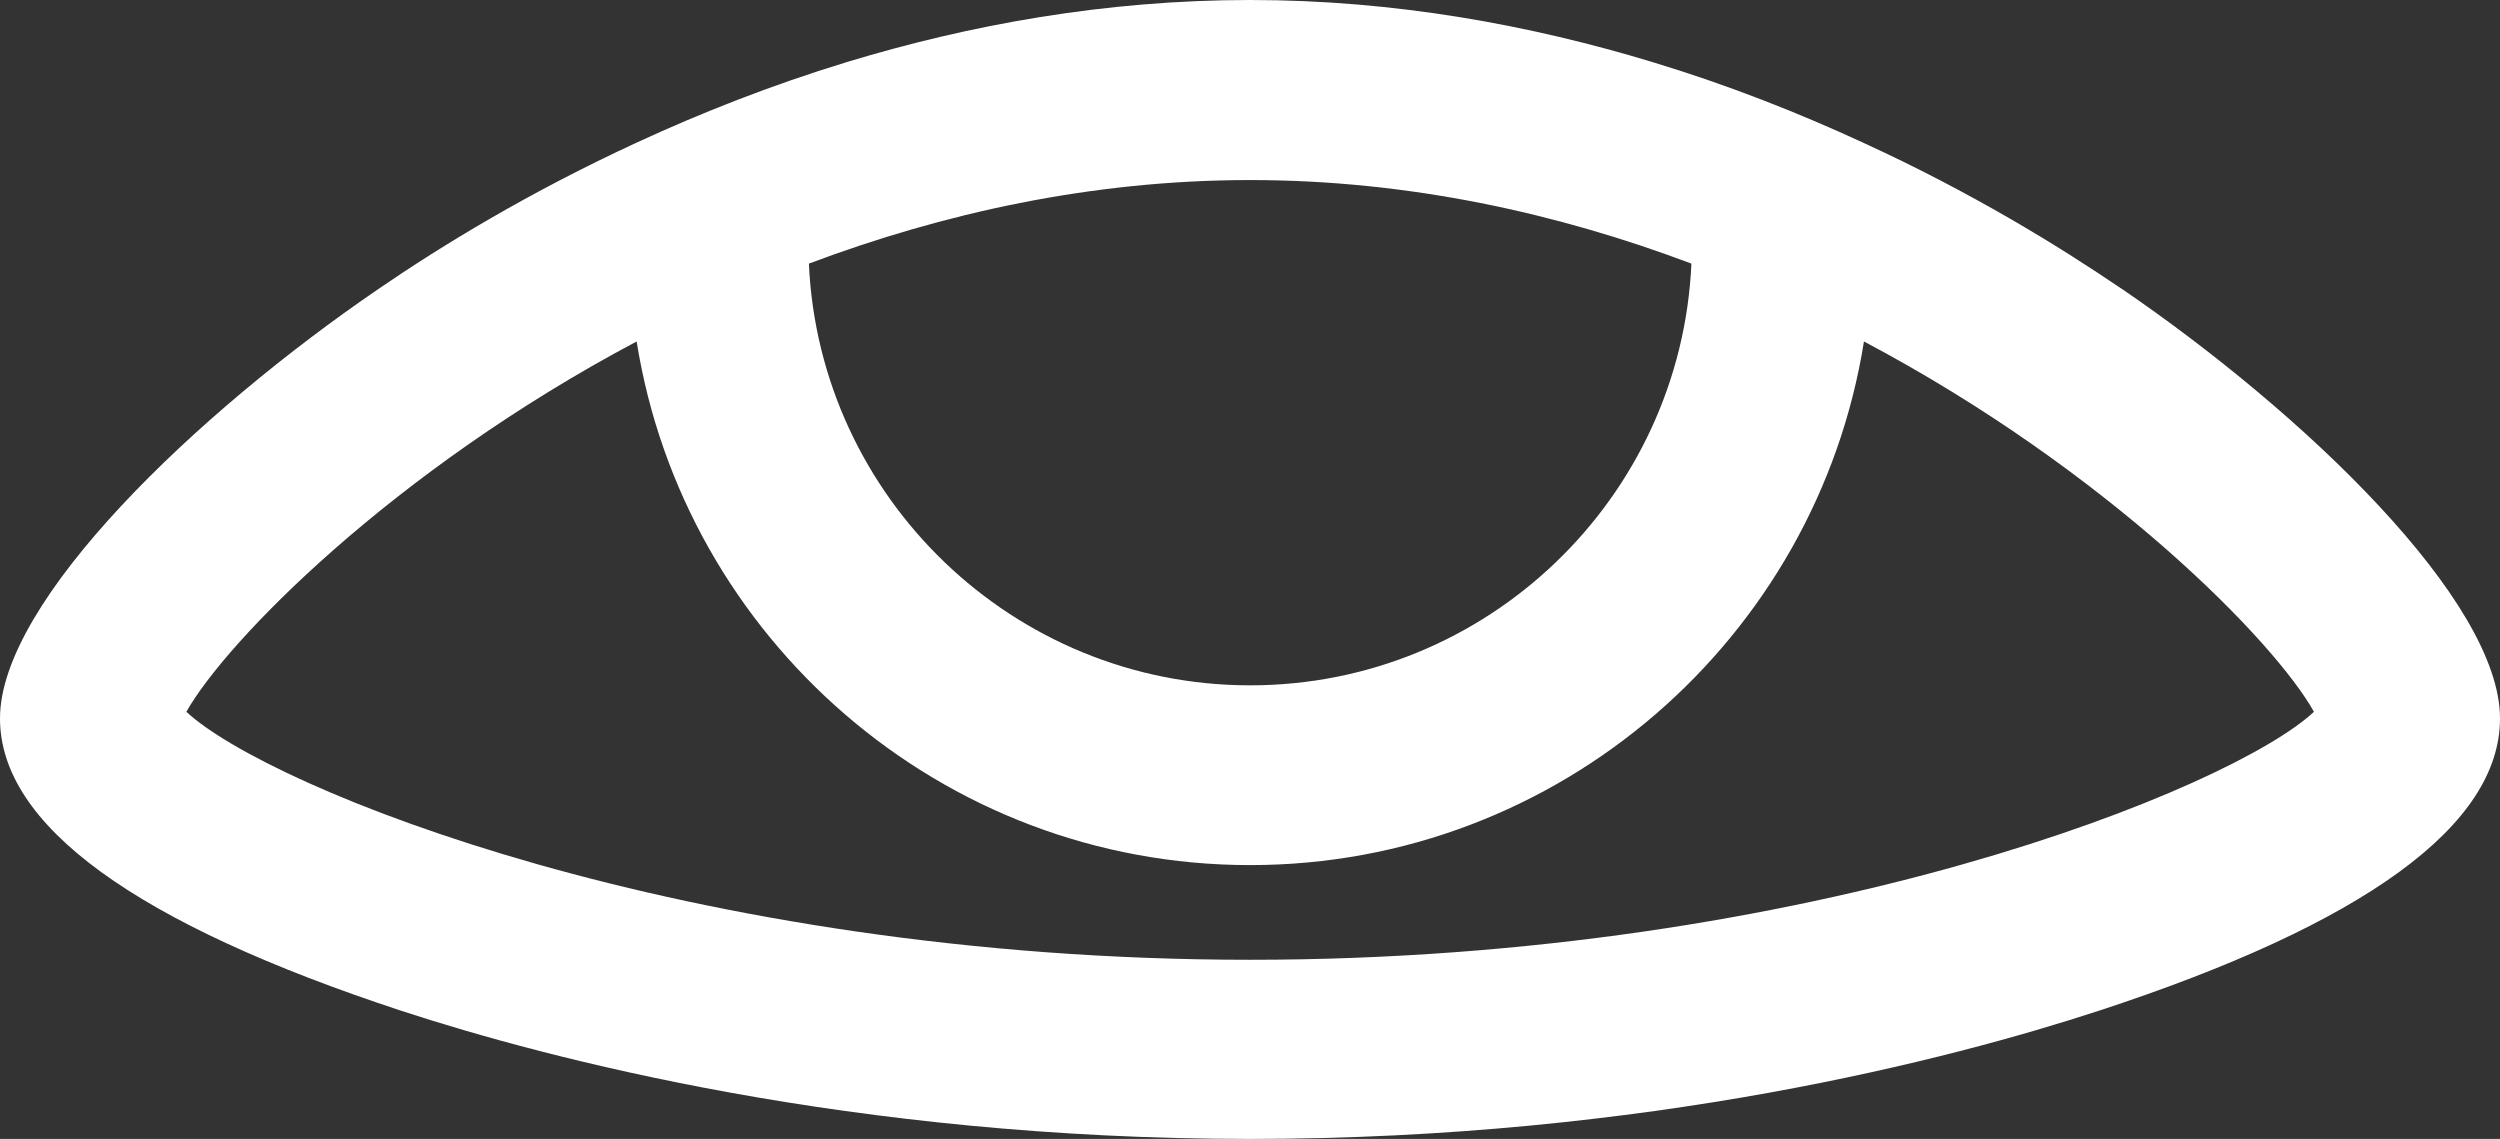
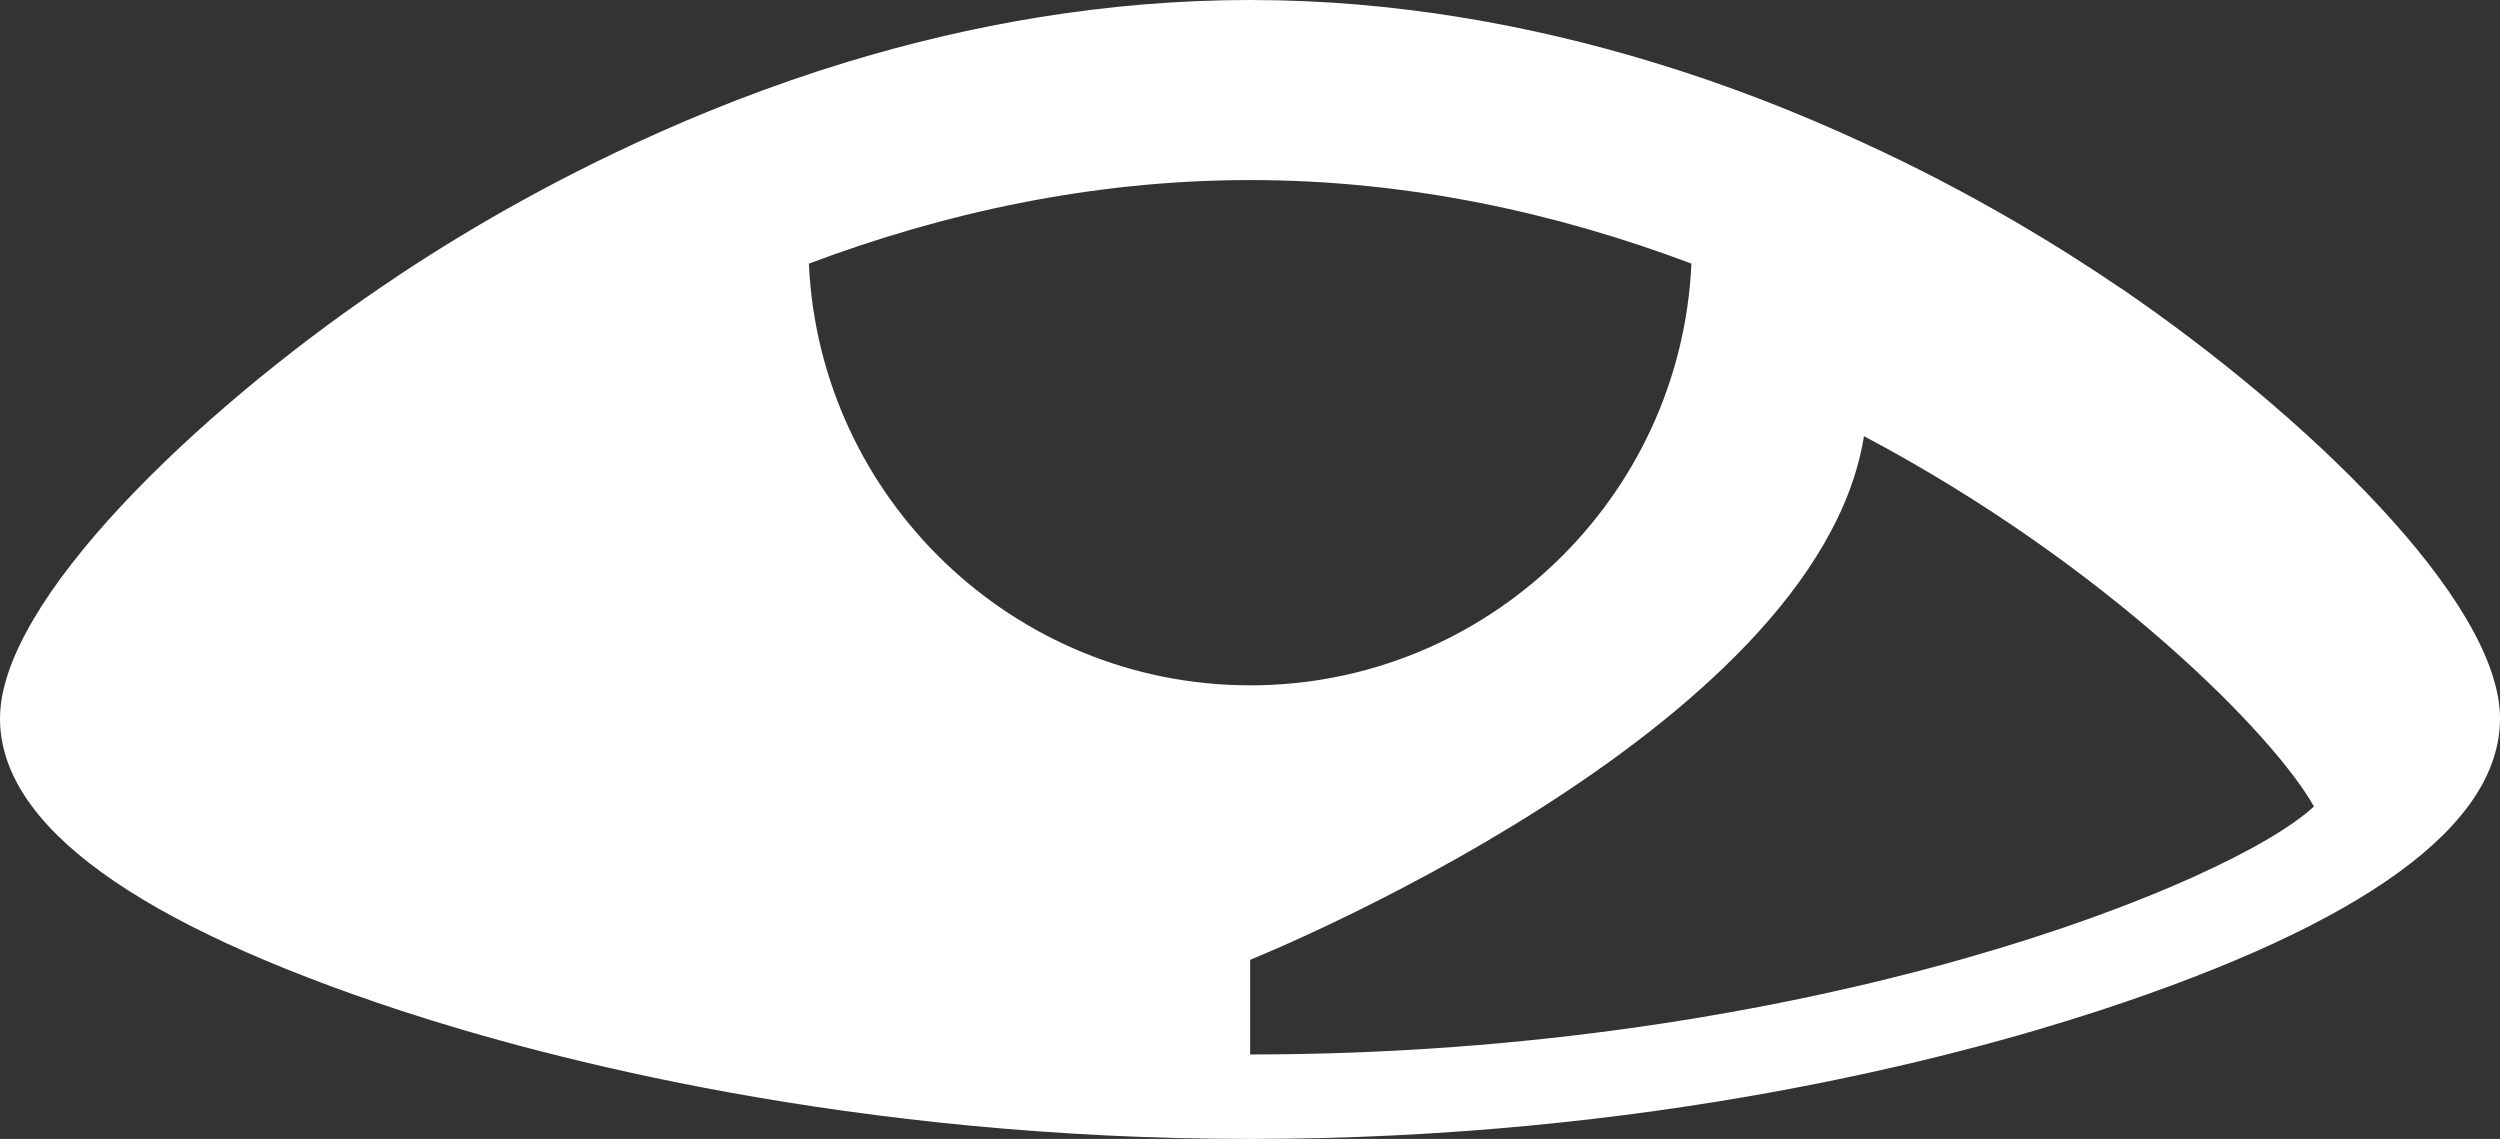
<svg xmlns="http://www.w3.org/2000/svg" id="Layer_1" data-name="Layer 1" viewBox="0 0 83.17 37.89">
  <rect x="0" y="0" width="83.17" height="37.89" fill="#333333" stroke="none" />
  <defs>
    <style>
      .cls-1 {
        fill: #ffffff;
      }
    </style>
  </defs>
-   <path class="cls-1" d="M70.57,9.6c-2.07-1.41-5-3.21-8.58-4.85-2.12-.98-4.46-1.91-7-2.68-4.05-1.23-8.57-2.07-13.4-2.07s-9.35,.83-13.4,2.06c-2.53,.77-4.88,1.7-7,2.68-3.58,1.65-6.51,3.44-8.58,4.86C6.54,13.74,0,19.99,0,23.9c0,3.55,4.5,6.82,13.36,9.73,4.86,1.59,14.99,4.26,28.22,4.26s23.37-2.67,28.23-4.26c8.87-2.9,13.36-6.18,13.36-9.73,0-3.92-6.54-10.17-12.61-14.31h.01Zm-28.98-3.61c5.29,0,10.25,1.11,14.68,2.78-.35,7.8-6.8,14.03-14.68,14.03s-14.33-6.24-14.68-14.03c4.44-1.67,9.39-2.78,14.68-2.78Zm0,25.94c-18.76,0-32.69-5.73-35.39-8.25,1.31-2.33,6.85-8.01,14.98-12.32,1.57,9.86,10.12,17.42,20.41,17.42s18.85-7.56,20.42-17.42c8.12,4.3,13.67,9.99,14.97,12.32-2.69,2.52-16.63,8.25-35.39,8.25Z" />
+   <path class="cls-1" d="M70.57,9.6c-2.07-1.41-5-3.21-8.58-4.85-2.12-.98-4.46-1.91-7-2.68-4.05-1.23-8.57-2.07-13.4-2.07s-9.35,.83-13.4,2.06c-2.53,.77-4.88,1.7-7,2.68-3.58,1.65-6.51,3.44-8.58,4.86C6.54,13.74,0,19.99,0,23.9c0,3.55,4.5,6.82,13.36,9.73,4.86,1.59,14.99,4.26,28.22,4.26s23.37-2.67,28.23-4.26c8.87-2.9,13.36-6.18,13.36-9.73,0-3.92-6.54-10.17-12.61-14.31h.01Zm-28.98-3.61c5.29,0,10.25,1.11,14.68,2.78-.35,7.8-6.8,14.03-14.68,14.03s-14.33-6.24-14.68-14.03c4.44-1.67,9.39-2.78,14.68-2.78Zm0,25.94s18.85-7.56,20.42-17.42c8.12,4.3,13.67,9.99,14.97,12.32-2.69,2.52-16.63,8.25-35.39,8.25Z" />
</svg>